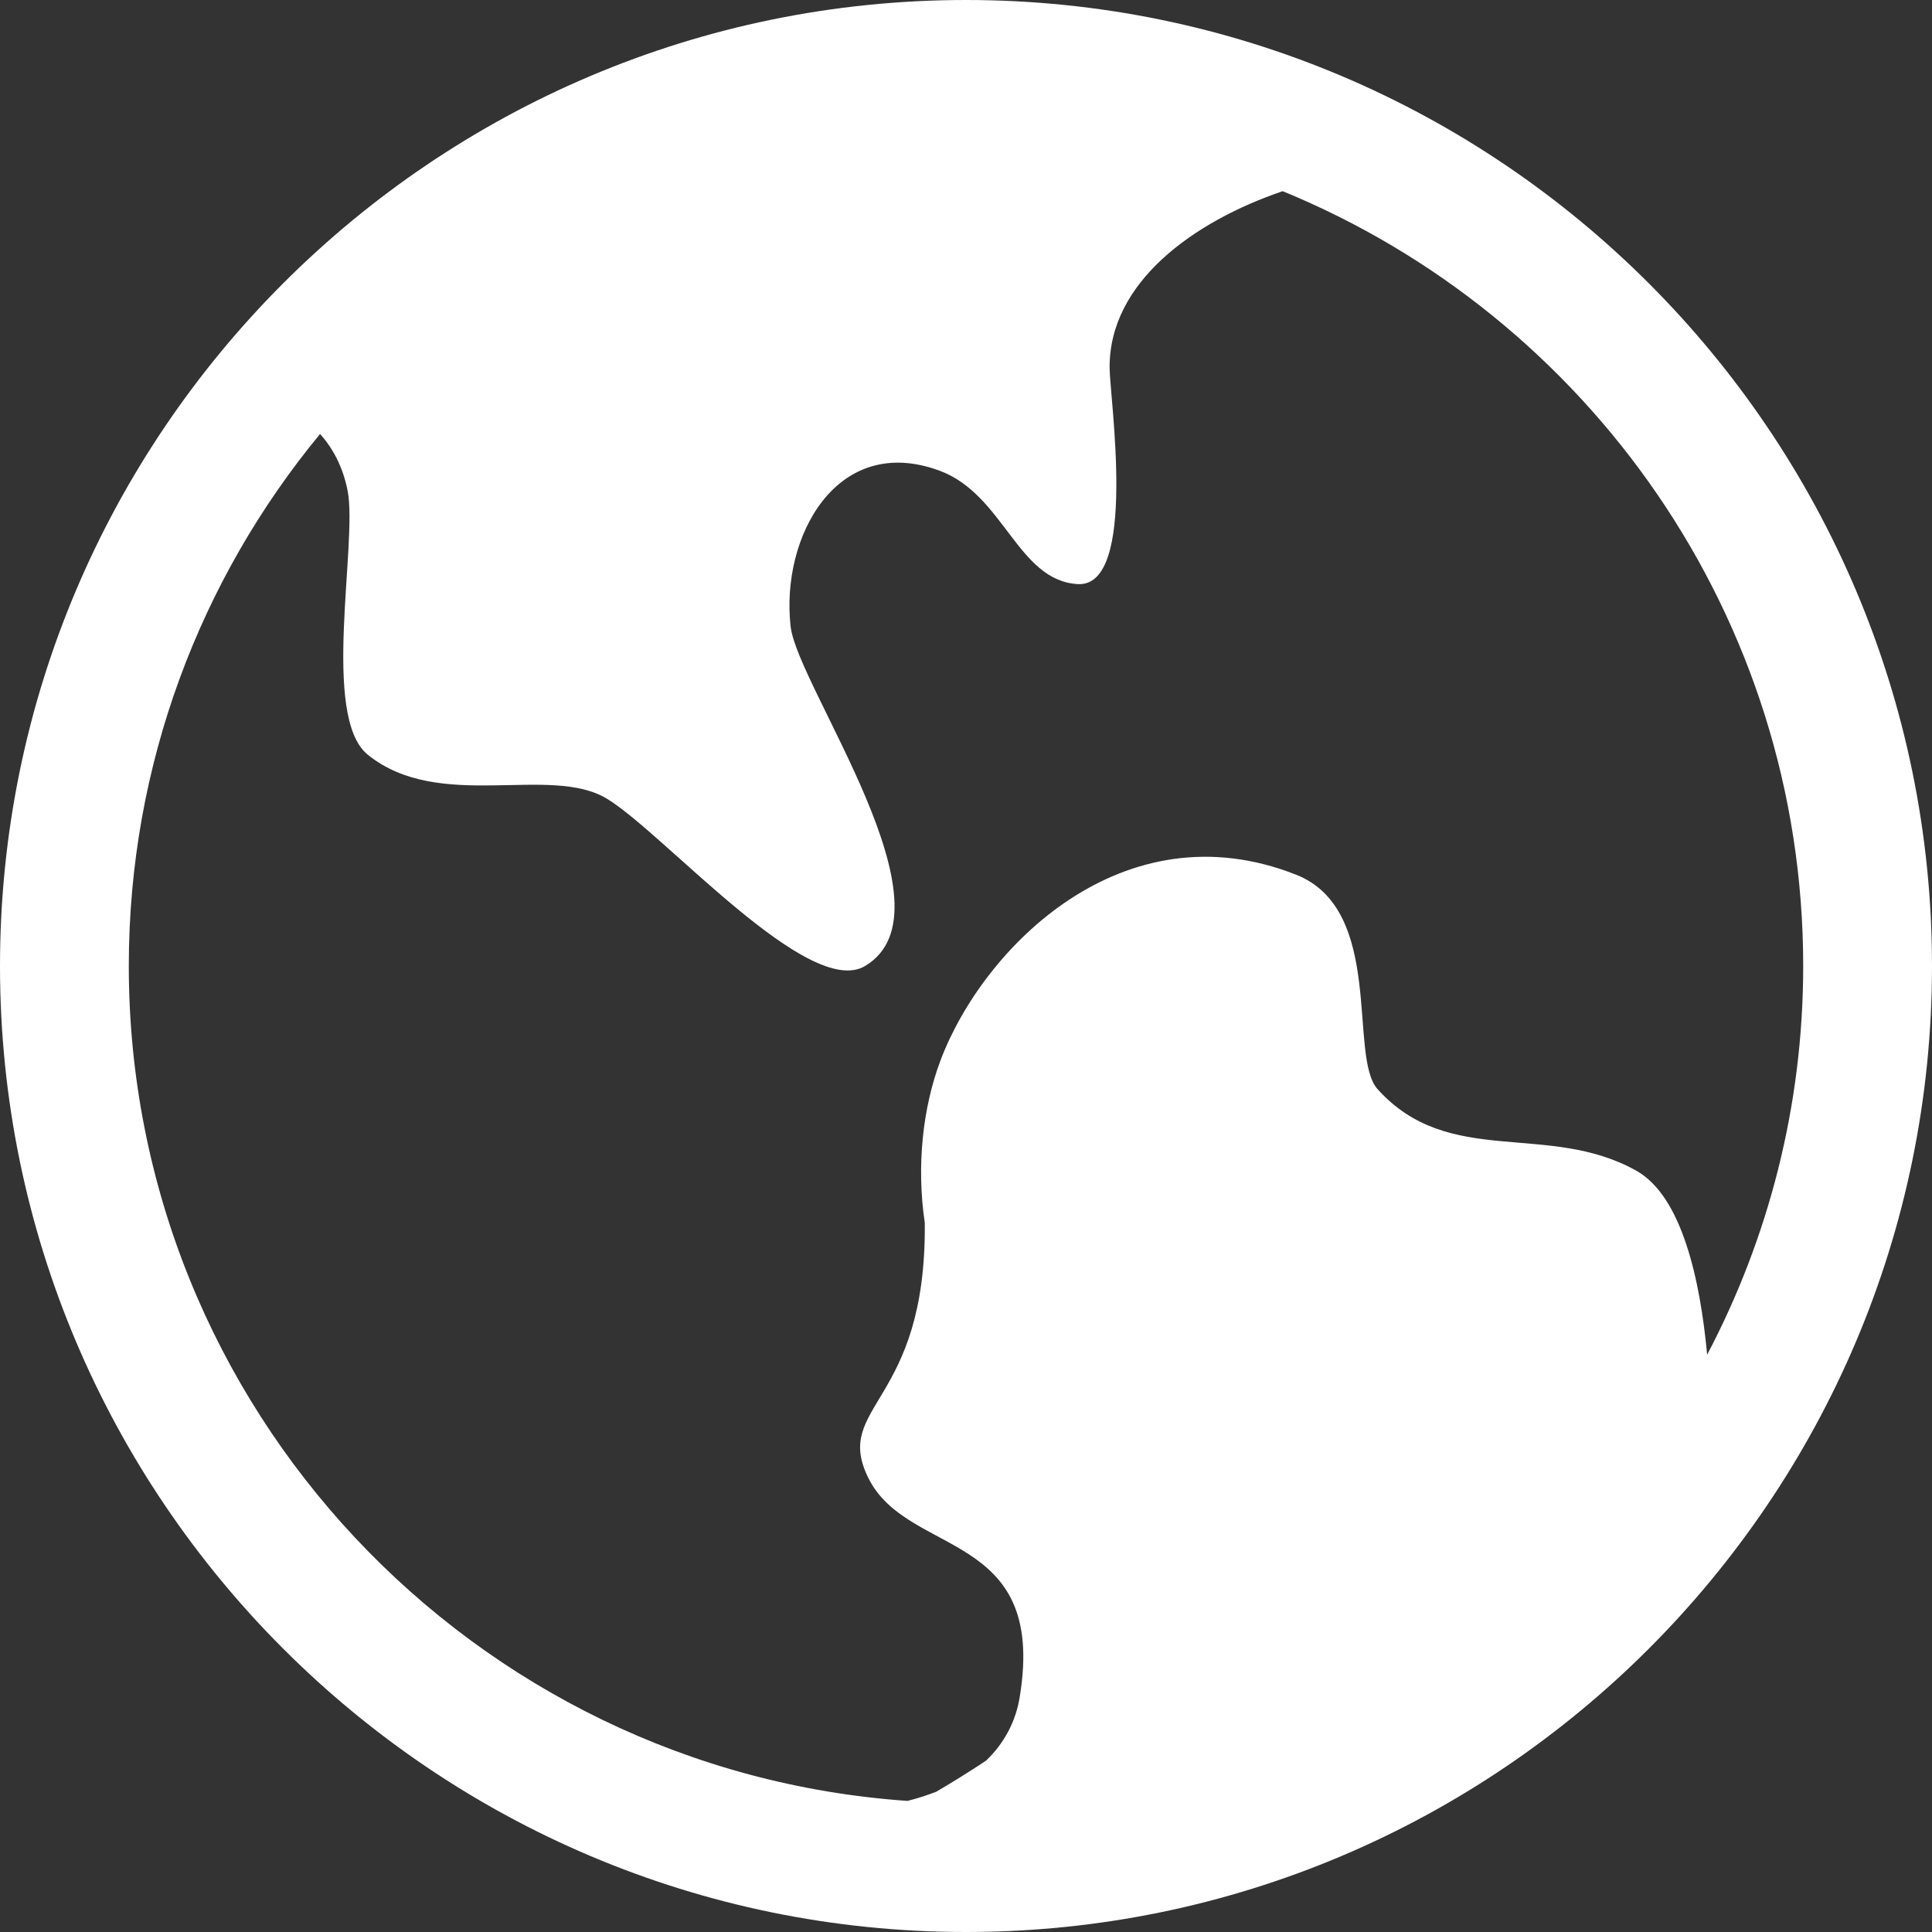
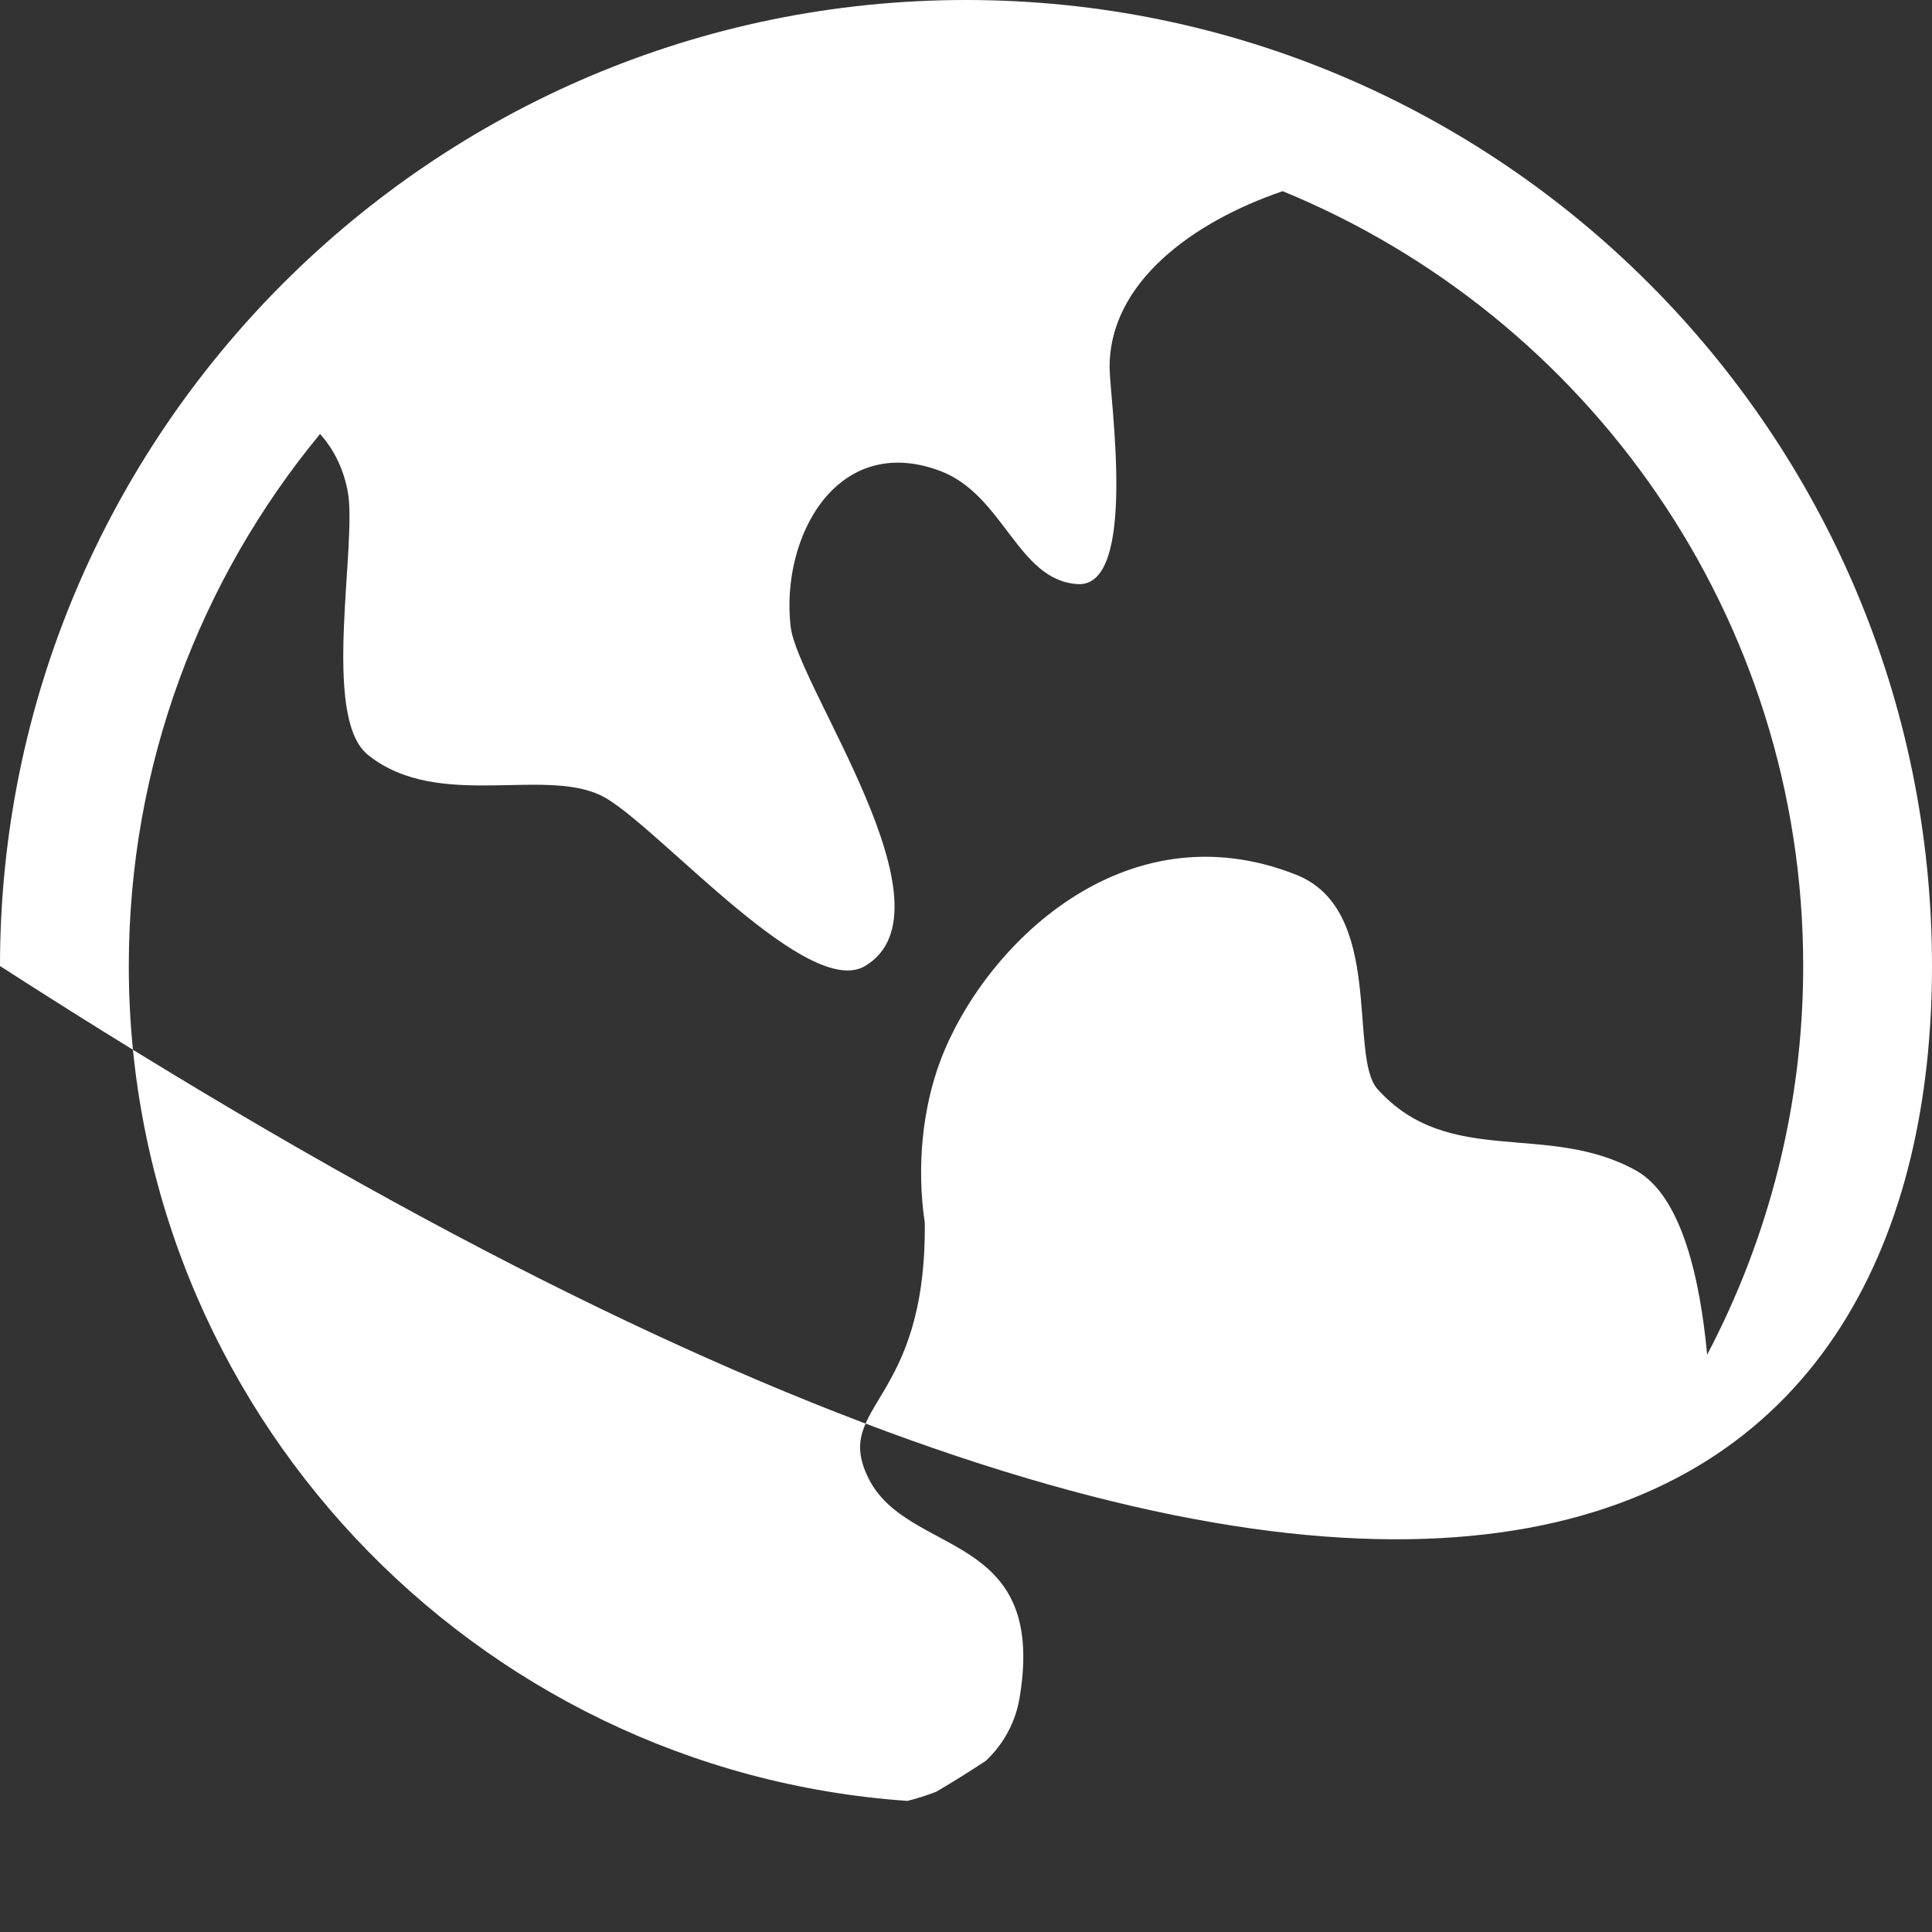
<svg xmlns="http://www.w3.org/2000/svg" width="21" height="21" viewBox="0 0 21 21" fill="none">
  <rect x="0" y="0" width="21" height="21" fill="#333333" stroke="none" />
-   <path d="M10.5 0C4.71 0 0 4.71 0 10.5C0 16.29 4.71 21 10.5 21C16.29 21 21 16.29 21 10.5C21 4.71 16.29 0 10.5 0ZM1.4 10.5C1.4 8.306 2.181 6.29 3.479 4.717C3.615 4.869 3.727 5.07 3.779 5.337C3.888 5.91 3.487 7.79 3.997 8.203C4.776 8.833 5.98 8.303 6.601 8.684C7.228 9.069 8.792 10.865 9.403 10.5C10.429 9.887 8.669 7.465 8.594 6.811C8.482 5.84 9.094 4.703 10.212 5.116C10.913 5.375 11.059 6.31 11.714 6.349C12.369 6.387 12.063 4.33 12.061 3.999C12.054 3.071 12.968 2.41 13.942 2.078C17.258 3.438 19.6 6.699 19.6 10.5C19.6 12.024 19.221 13.461 18.556 14.725C18.48 13.91 18.282 13.003 17.786 12.725C16.823 12.186 15.751 12.702 14.974 11.839C14.652 11.483 15.057 9.891 14.089 9.508C12.208 8.764 10.683 10.299 10.221 11.531C10.028 12.047 9.961 12.677 10.052 13.292C10.071 15.268 9.049 15.27 9.437 16.062C9.862 16.93 11.381 16.622 11.085 18.439C11.044 18.707 10.914 18.953 10.716 19.139C10.539 19.256 10.36 19.368 10.177 19.475C10.075 19.515 9.971 19.548 9.864 19.575C5.143 19.248 1.4 15.304 1.4 10.5Z" fill="white" />
+   <path d="M10.5 0C4.71 0 0 4.71 0 10.5C16.29 21 21 16.29 21 10.5C21 4.71 16.29 0 10.5 0ZM1.4 10.5C1.4 8.306 2.181 6.29 3.479 4.717C3.615 4.869 3.727 5.07 3.779 5.337C3.888 5.91 3.487 7.79 3.997 8.203C4.776 8.833 5.98 8.303 6.601 8.684C7.228 9.069 8.792 10.865 9.403 10.5C10.429 9.887 8.669 7.465 8.594 6.811C8.482 5.84 9.094 4.703 10.212 5.116C10.913 5.375 11.059 6.31 11.714 6.349C12.369 6.387 12.063 4.33 12.061 3.999C12.054 3.071 12.968 2.41 13.942 2.078C17.258 3.438 19.6 6.699 19.6 10.5C19.6 12.024 19.221 13.461 18.556 14.725C18.48 13.91 18.282 13.003 17.786 12.725C16.823 12.186 15.751 12.702 14.974 11.839C14.652 11.483 15.057 9.891 14.089 9.508C12.208 8.764 10.683 10.299 10.221 11.531C10.028 12.047 9.961 12.677 10.052 13.292C10.071 15.268 9.049 15.27 9.437 16.062C9.862 16.93 11.381 16.622 11.085 18.439C11.044 18.707 10.914 18.953 10.716 19.139C10.539 19.256 10.36 19.368 10.177 19.475C10.075 19.515 9.971 19.548 9.864 19.575C5.143 19.248 1.4 15.304 1.4 10.5Z" fill="white" />
</svg>